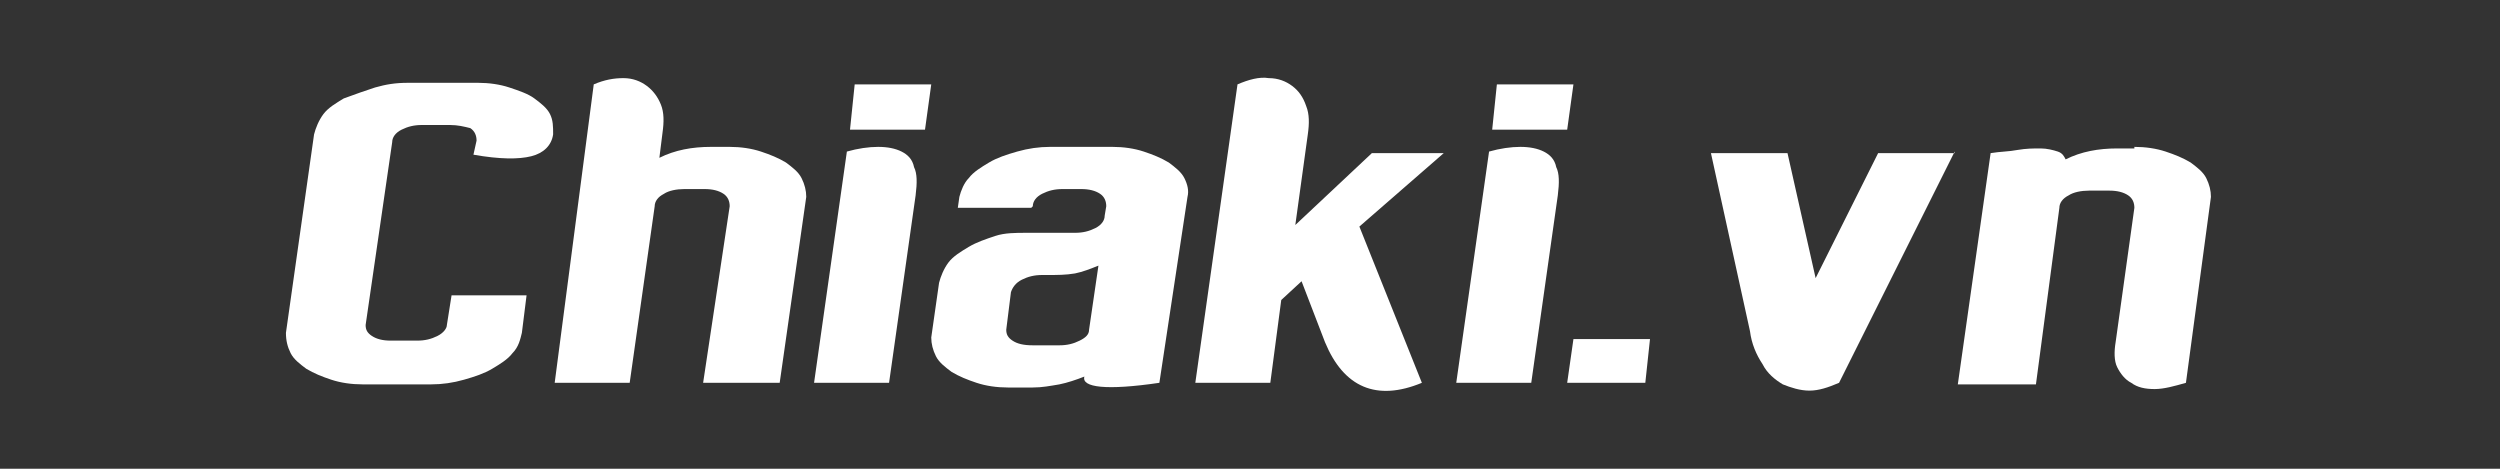
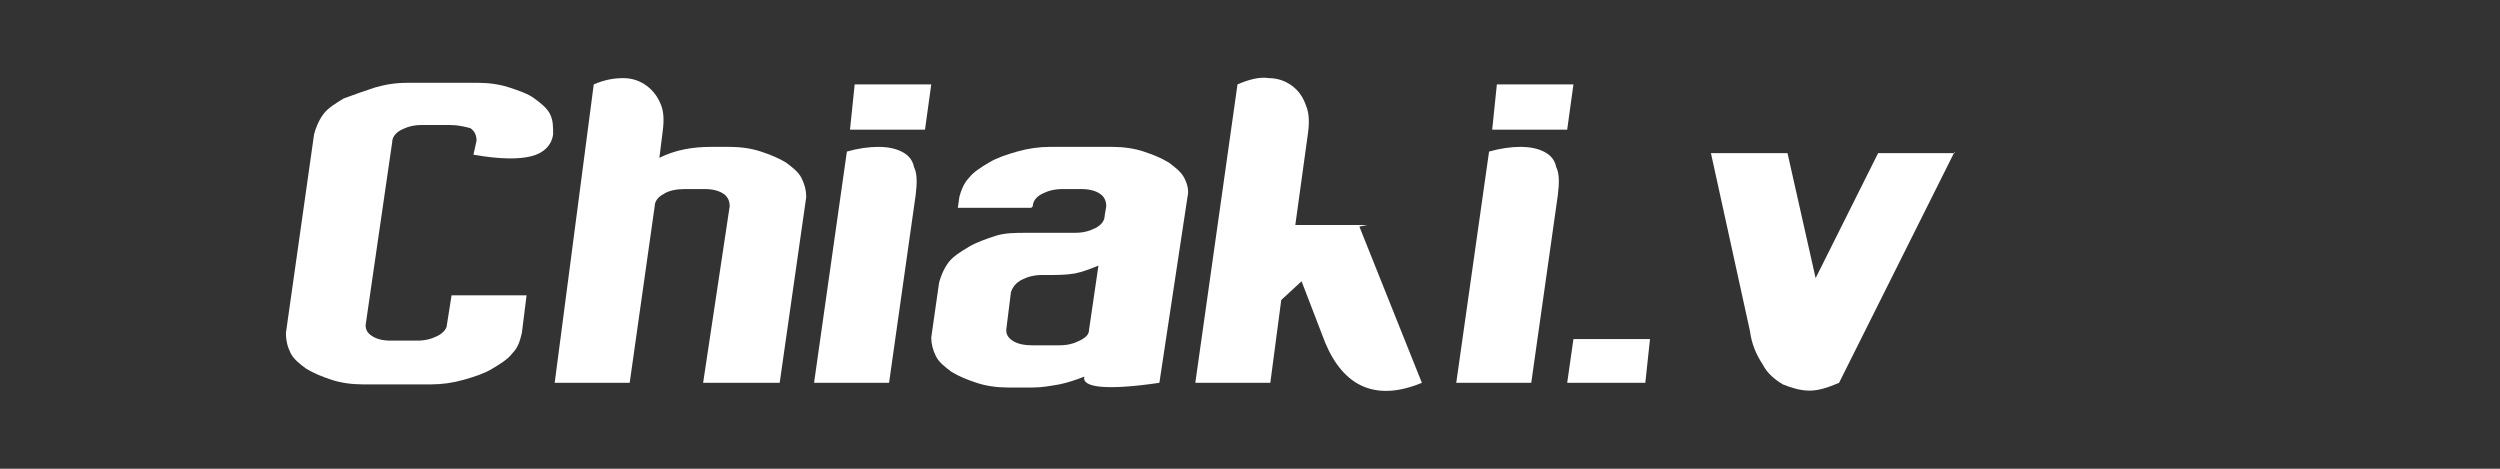
<svg xmlns="http://www.w3.org/2000/svg" version="1.1" id="Layer_1" x="0px" y="0px" viewBox="0 0 160 30" style="enable-background:new 0 0 160 30;" xml:space="preserve">
  <rect x="0" y="0" width="160" height="30" fill="#333333" stroke="none" />
  <style type="text/css">
	.st0{fill:#FFFFFF;}
</style>
  <g>
    <path class="st0" d="M35.4,8.6C35.3,9.3,34.8,9.8,34,10c-0.8,0.2-2,0.2-3.7-0.1l0.2-0.9c0-0.3-0.1-0.6-0.4-0.8   C29.7,8.1,29.3,8,28.8,8h-1.8c-0.5,0-0.9,0.1-1.3,0.3c-0.4,0.2-0.6,0.5-0.6,0.8l-1.7,11.7c0,0.3,0.1,0.5,0.4,0.7   c0.3,0.2,0.7,0.3,1.2,0.3h1.7c0.5,0,0.9-0.1,1.3-0.3c0.4-0.2,0.6-0.5,0.6-0.7l0.3-1.9h4.8l-0.3,2.4c-0.1,0.4-0.2,0.9-0.6,1.3   c-0.3,0.4-0.8,0.7-1.3,1c-0.5,0.3-1.1,0.5-1.8,0.7c-0.7,0.2-1.4,0.3-2.1,0.3h-4.4c-0.7,0-1.4-0.1-2-0.3c-0.6-0.2-1.1-0.4-1.6-0.7   c-0.4-0.3-0.8-0.6-1-1c-0.2-0.4-0.3-0.8-0.3-1.3l1.8-12.7c0.1-0.4,0.3-0.9,0.6-1.3c0.3-0.4,0.8-0.7,1.3-1C22.8,6,23.4,5.8,24,5.6   c0.7-0.2,1.3-0.3,2.1-0.3h4.5c0.7,0,1.4,0.1,2,0.3c0.6,0.2,1.2,0.4,1.6,0.7c0.4,0.3,0.8,0.6,1,1C35.4,7.7,35.4,8.1,35.4,8.6z" />
    <path class="st0" d="M46.7,9.4c0.7,0,1.4,0.1,2,0.3c0.6,0.2,1.1,0.4,1.6,0.7c0.4,0.3,0.8,0.6,1,1c0.2,0.4,0.3,0.8,0.3,1.2   l-1.7,11.9H45l1.7-11.3c0-0.3-0.1-0.6-0.4-0.8c-0.3-0.2-0.7-0.3-1.2-0.3h-1.3c-0.5,0-1,0.1-1.3,0.3c-0.4,0.2-0.6,0.5-0.6,0.8   l-1.6,11.3h-4.8L38,5.4c0.7-0.3,1.3-0.4,1.9-0.4c0.6,0,1.1,0.2,1.5,0.5c0.4,0.3,0.7,0.7,0.9,1.2c0.2,0.5,0.2,1.1,0.1,1.8l-0.2,1.6   c1-0.5,2.1-0.7,3.3-0.7H46.7z" />
    <path class="st0" d="M54.2,9.7c0.7-0.2,1.4-0.3,2-0.3c0.6,0,1.1,0.1,1.5,0.3c0.4,0.2,0.7,0.5,0.8,1c0.2,0.4,0.2,1,0.1,1.8l-1.7,12   h-4.8L54.2,9.7z M59.6,5.4l-0.4,2.9h-4.8l0.3-2.9H59.6z" />
    <path class="st0" d="M74.2,24.5c-3.4,0.5-5,0.3-4.8-0.4c-0.5,0.2-1.1,0.4-1.6,0.5c-0.6,0.1-1.1,0.2-1.7,0.2h-1.6   c-0.7,0-1.4-0.1-2-0.3c-0.6-0.2-1.1-0.4-1.6-0.7c-0.4-0.3-0.8-0.6-1-1c-0.2-0.4-0.3-0.8-0.3-1.2l0.5-3.5c0.1-0.4,0.3-0.9,0.6-1.3   c0.3-0.4,0.8-0.7,1.3-1c0.5-0.3,1.1-0.5,1.7-0.7c0.6-0.2,1.3-0.2,2-0.2h3.1c0.5,0,0.9-0.1,1.3-0.3c0.4-0.2,0.6-0.5,0.6-0.8l0.1-0.6   c0-0.3-0.1-0.6-0.4-0.8c-0.3-0.2-0.7-0.3-1.2-0.3H68c-0.5,0-0.9,0.1-1.3,0.3c-0.4,0.2-0.6,0.5-0.6,0.8L66,13.3h-4.7l0.1-0.7   c0.1-0.4,0.3-0.9,0.6-1.2c0.3-0.4,0.8-0.7,1.3-1c0.5-0.3,1.1-0.5,1.8-0.7c0.7-0.2,1.4-0.3,2.1-0.3h4c0.7,0,1.4,0.1,2,0.3   c0.6,0.2,1.1,0.4,1.6,0.7c0.4,0.3,0.8,0.6,1,1c0.2,0.4,0.3,0.8,0.2,1.2L74.2,24.5z M70.3,17c-0.5,0.2-1,0.4-1.5,0.5   c-0.6,0.1-1.1,0.1-1.8,0.1h-0.3c-0.5,0-0.9,0.1-1.3,0.3c-0.4,0.2-0.6,0.5-0.7,0.8l-0.3,2.4c0,0.3,0.1,0.5,0.4,0.7   c0.3,0.2,0.7,0.3,1.3,0.3h1.7c0.5,0,0.9-0.1,1.3-0.3c0.4-0.2,0.6-0.4,0.6-0.7L70.3,17z" />
-     <path class="st0" d="M91,24.5c-2.9,1.2-5,0.3-6.2-2.6L83.3,18L82,19.2l-0.7,5.3h-4.8l2.7-19.1c0.7-0.3,1.4-0.5,2-0.4   c0.6,0,1.1,0.2,1.5,0.5c0.4,0.3,0.7,0.7,0.9,1.3c0.2,0.5,0.2,1.1,0.1,1.8l-0.8,5.8l4.9-4.6h4.6L87,14.5L91,24.5z" />
+     <path class="st0" d="M91,24.5c-2.9,1.2-5,0.3-6.2-2.6L83.3,18L82,19.2l-0.7,5.3h-4.8l2.7-19.1c0.7-0.3,1.4-0.5,2-0.4   c0.6,0,1.1,0.2,1.5,0.5c0.4,0.3,0.7,0.7,0.9,1.3c0.2,0.5,0.2,1.1,0.1,1.8l-0.8,5.8h4.6L87,14.5L91,24.5z" />
    <path class="st0" d="M95.3,9.7c0.7-0.2,1.4-0.3,2-0.3c0.6,0,1.1,0.1,1.5,0.3c0.4,0.2,0.7,0.5,0.8,1c0.2,0.4,0.2,1,0.1,1.8l-1.7,12   h-4.8L95.3,9.7z M100.7,5.4l-0.4,2.9h-4.8l0.3-2.9H100.7z" />
    <path class="st0" d="M100.3,24.5l0.4-2.8h4.9l-0.3,2.8H100.3z" />
    <path class="st0" d="M125.1,9.7l-7.4,14.8c-0.7,0.3-1.3,0.5-1.9,0.5c-0.6,0-1.2-0.2-1.7-0.4c-0.5-0.3-1-0.7-1.3-1.3   c-0.4-0.6-0.7-1.3-0.8-2.1l-2.5-11.4h4.9l1.8,8l4-8H125.1z" />
-     <path class="st0" d="M136.6,9.4c0.7,0,1.4,0.1,2,0.3c0.6,0.2,1.1,0.4,1.6,0.7c0.4,0.3,0.8,0.6,1,1c0.2,0.4,0.3,0.8,0.3,1.2   l-1.6,11.9c-0.7,0.2-1.4,0.4-2,0.4c-0.6,0-1.1-0.1-1.5-0.4c-0.4-0.2-0.7-0.6-0.9-1c-0.2-0.4-0.2-1-0.1-1.6l1.2-8.6   c0-0.3-0.1-0.6-0.4-0.8c-0.3-0.2-0.7-0.3-1.2-0.3h-1.3c-0.5,0-1,0.1-1.3,0.3c-0.4,0.2-0.6,0.5-0.6,0.8l-1.5,11.3h-5l2.1-14.8   c0.6-0.1,1.2-0.1,1.7-0.2c0.6-0.1,1-0.1,1.5-0.1c0.4,0,0.8,0.1,1.1,0.2c0.3,0.1,0.4,0.3,0.5,0.5c1-0.5,2.1-0.7,3.3-0.7H136.6z" />
  </g>
</svg>